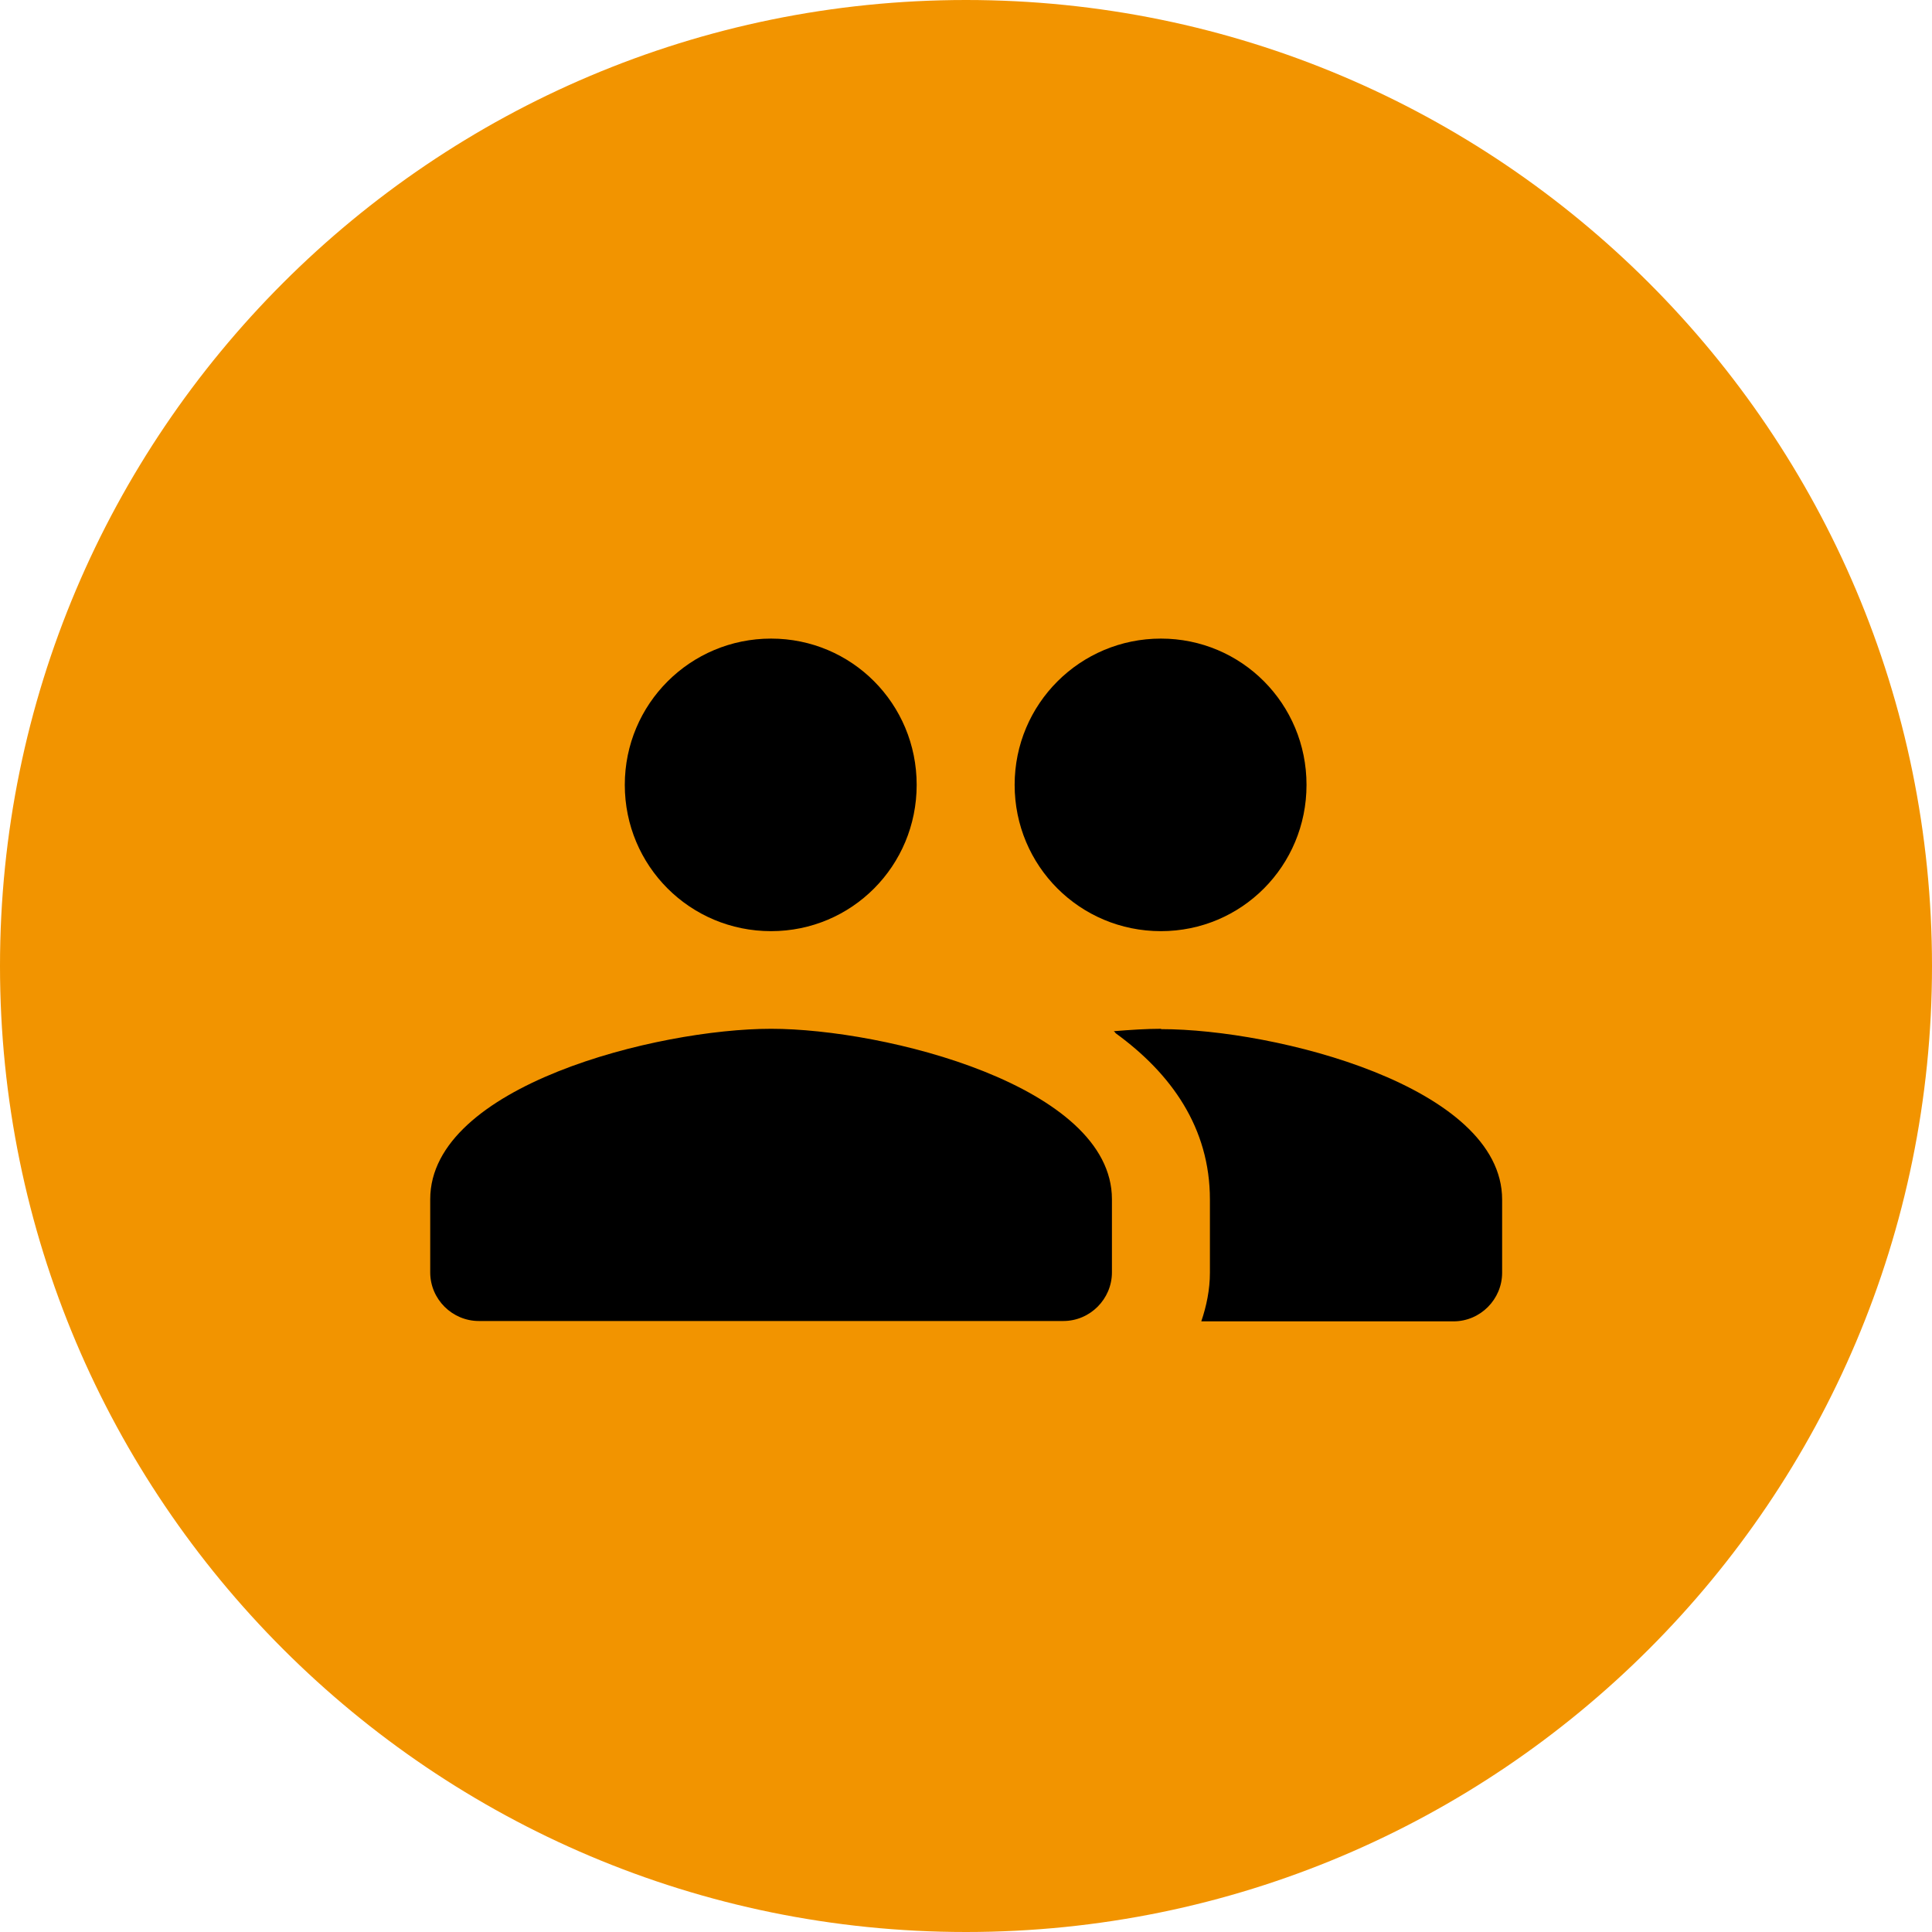
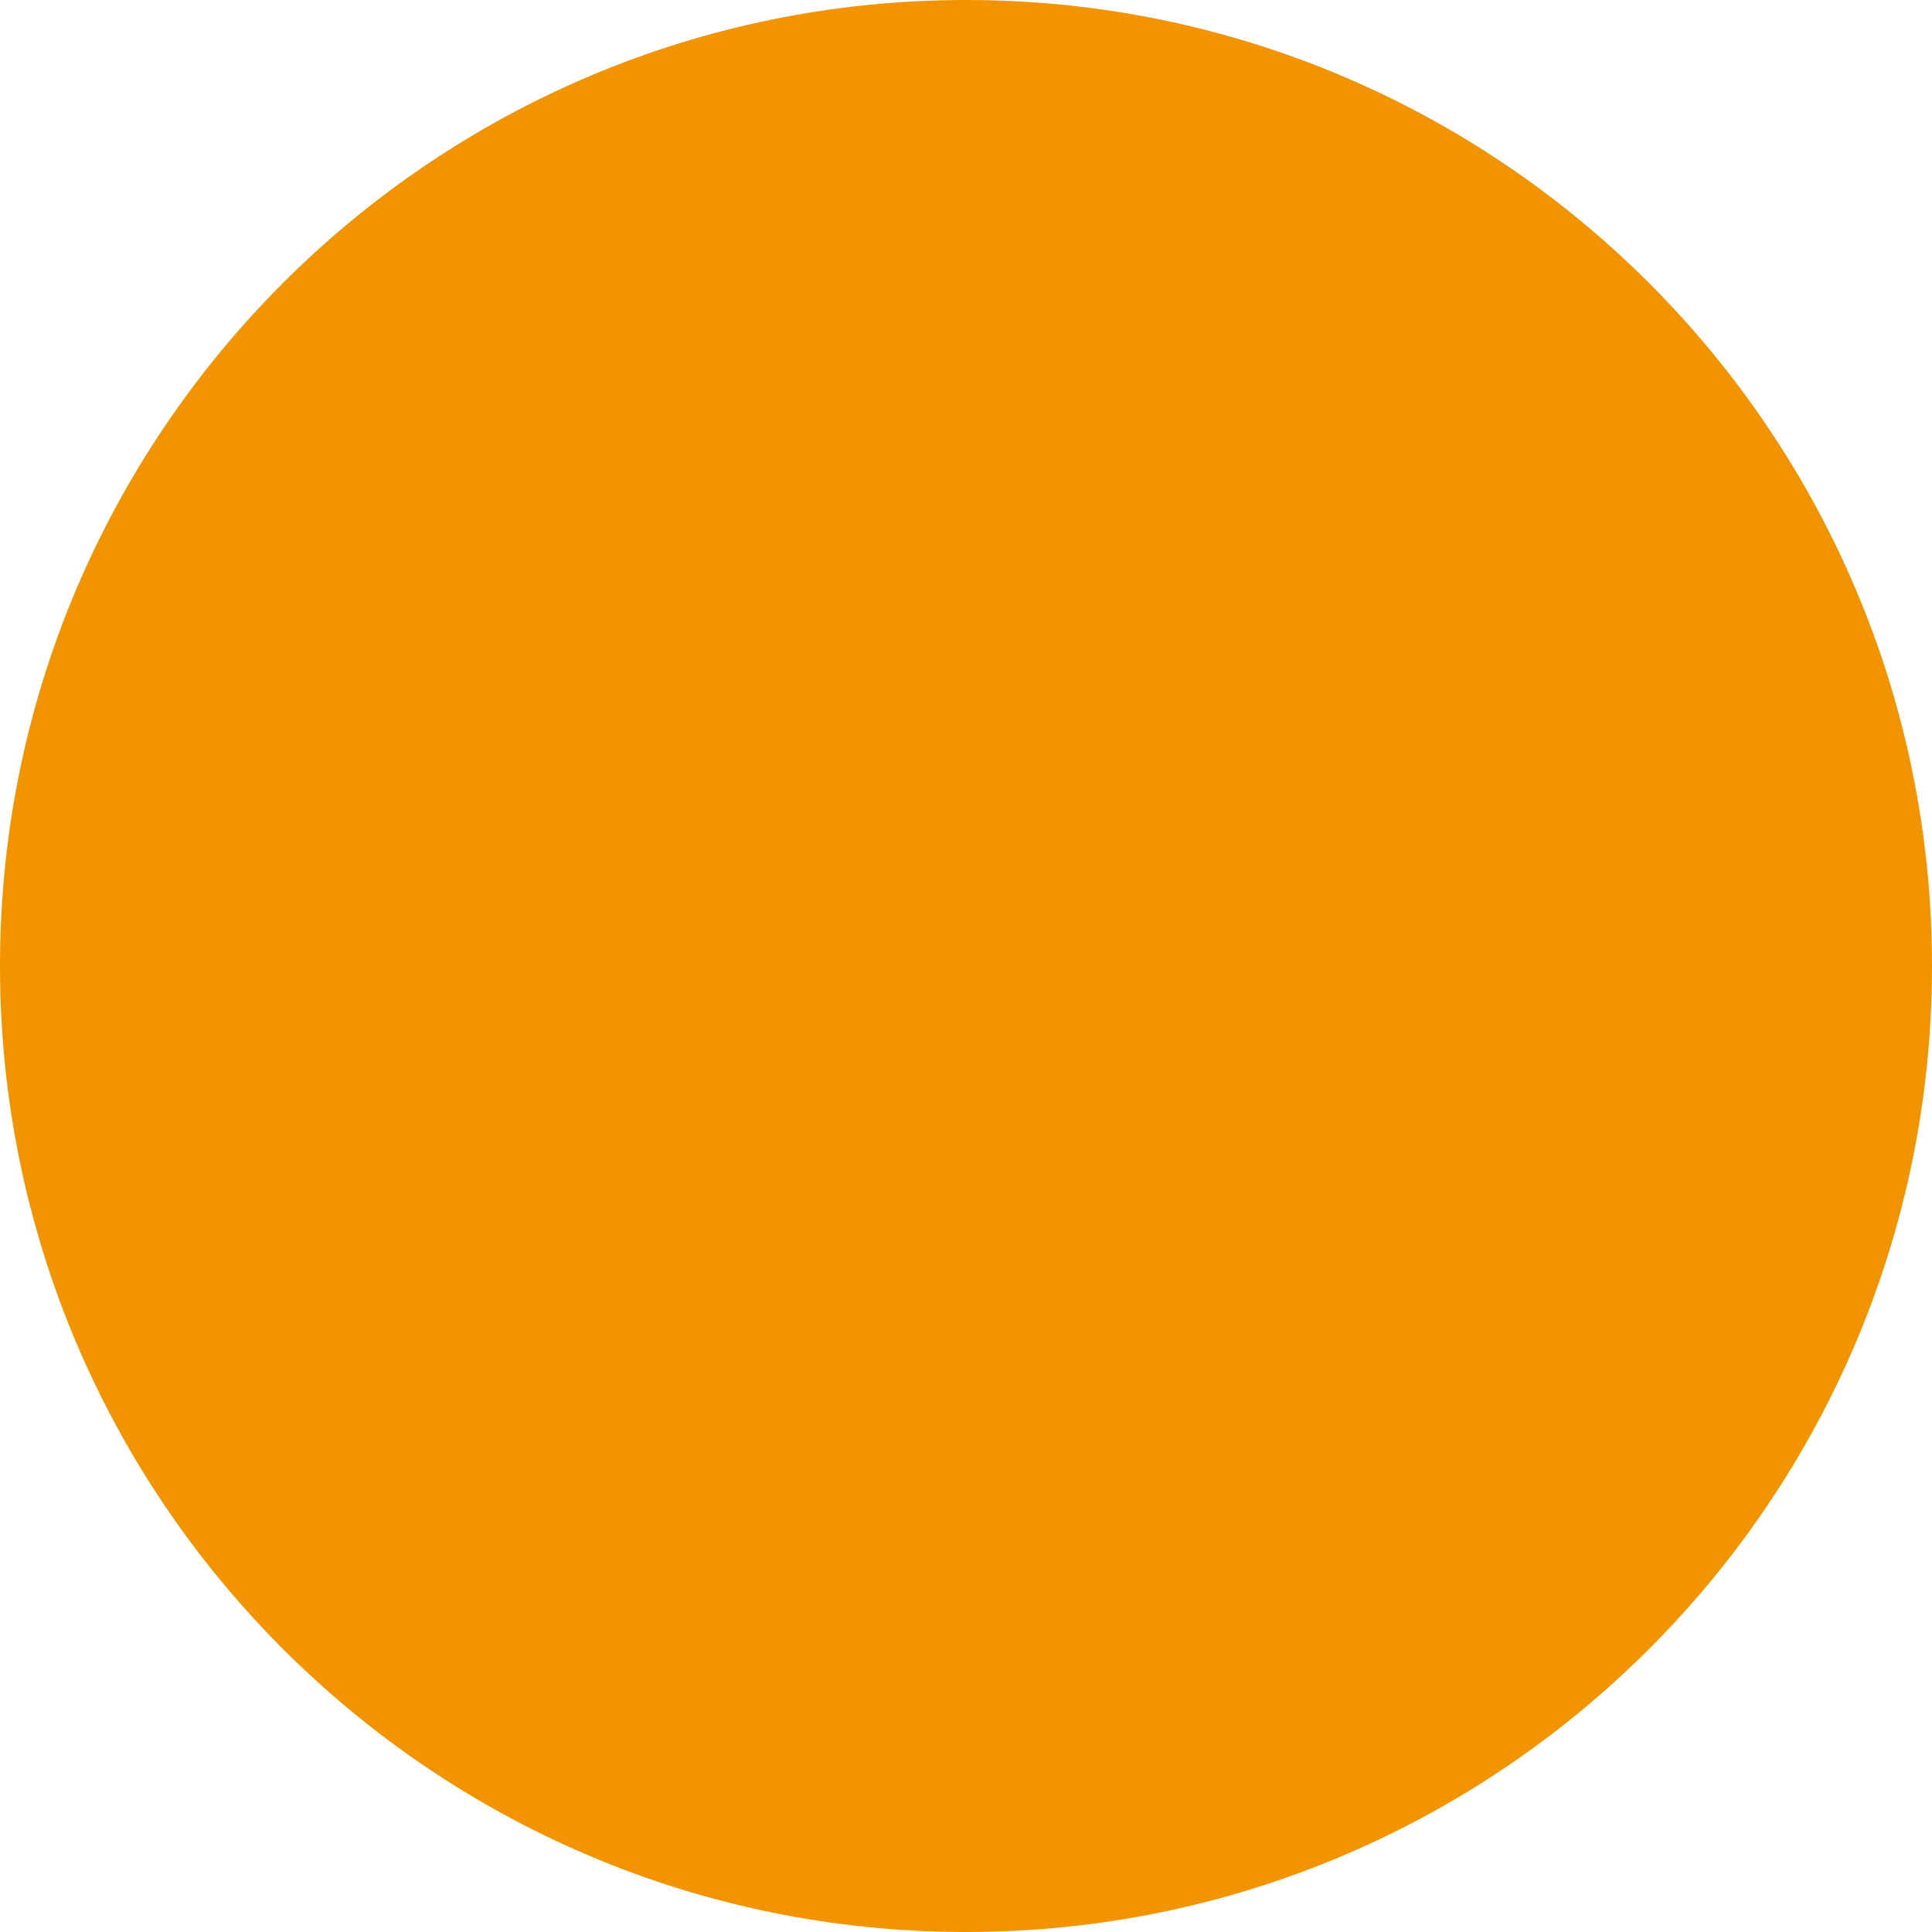
<svg xmlns="http://www.w3.org/2000/svg" id="Layer_1" data-name="Layer 1" viewBox="0 0 56 56">
  <defs>
    <style>
      .cls-1 {
        fill: #f29400;
      }
    </style>
  </defs>
  <path class="cls-1" d="M28,0h0c15.46,0,28,12.54,28,28h0c0,15.46-12.54,28-28,28h0C12.54,56,0,43.46,0,28h0C0,12.54,12.54,0,28,0Z" />
-   <path d="M33.65,26.99c2.34,0,4.22-1.89,4.22-4.24s-1.88-4.24-4.22-4.24-4.24,1.89-4.24,4.24,1.89,4.24,4.24,4.24M22.35,26.99c2.34,0,4.22-1.89,4.22-4.24s-1.88-4.24-4.22-4.24-4.24,1.89-4.24,4.24,1.89,4.24,4.24,4.24M22.35,29.82c-3.29,0-9.88,1.65-9.88,4.94v2.12c0,.78.64,1.41,1.41,1.41h16.94c.78,0,1.41-.64,1.41-1.41v-2.12c0-3.29-6.59-4.94-9.88-4.94M33.65,29.82c-.41,0-.88.03-1.37.07.03.01.04.04.06.06,1.61,1.17,2.73,2.74,2.73,4.82v2.12c0,.49-.1.97-.25,1.41h7.31c.78,0,1.41-.64,1.41-1.41v-2.12c0-3.29-6.59-4.94-9.88-4.94" />
</svg>